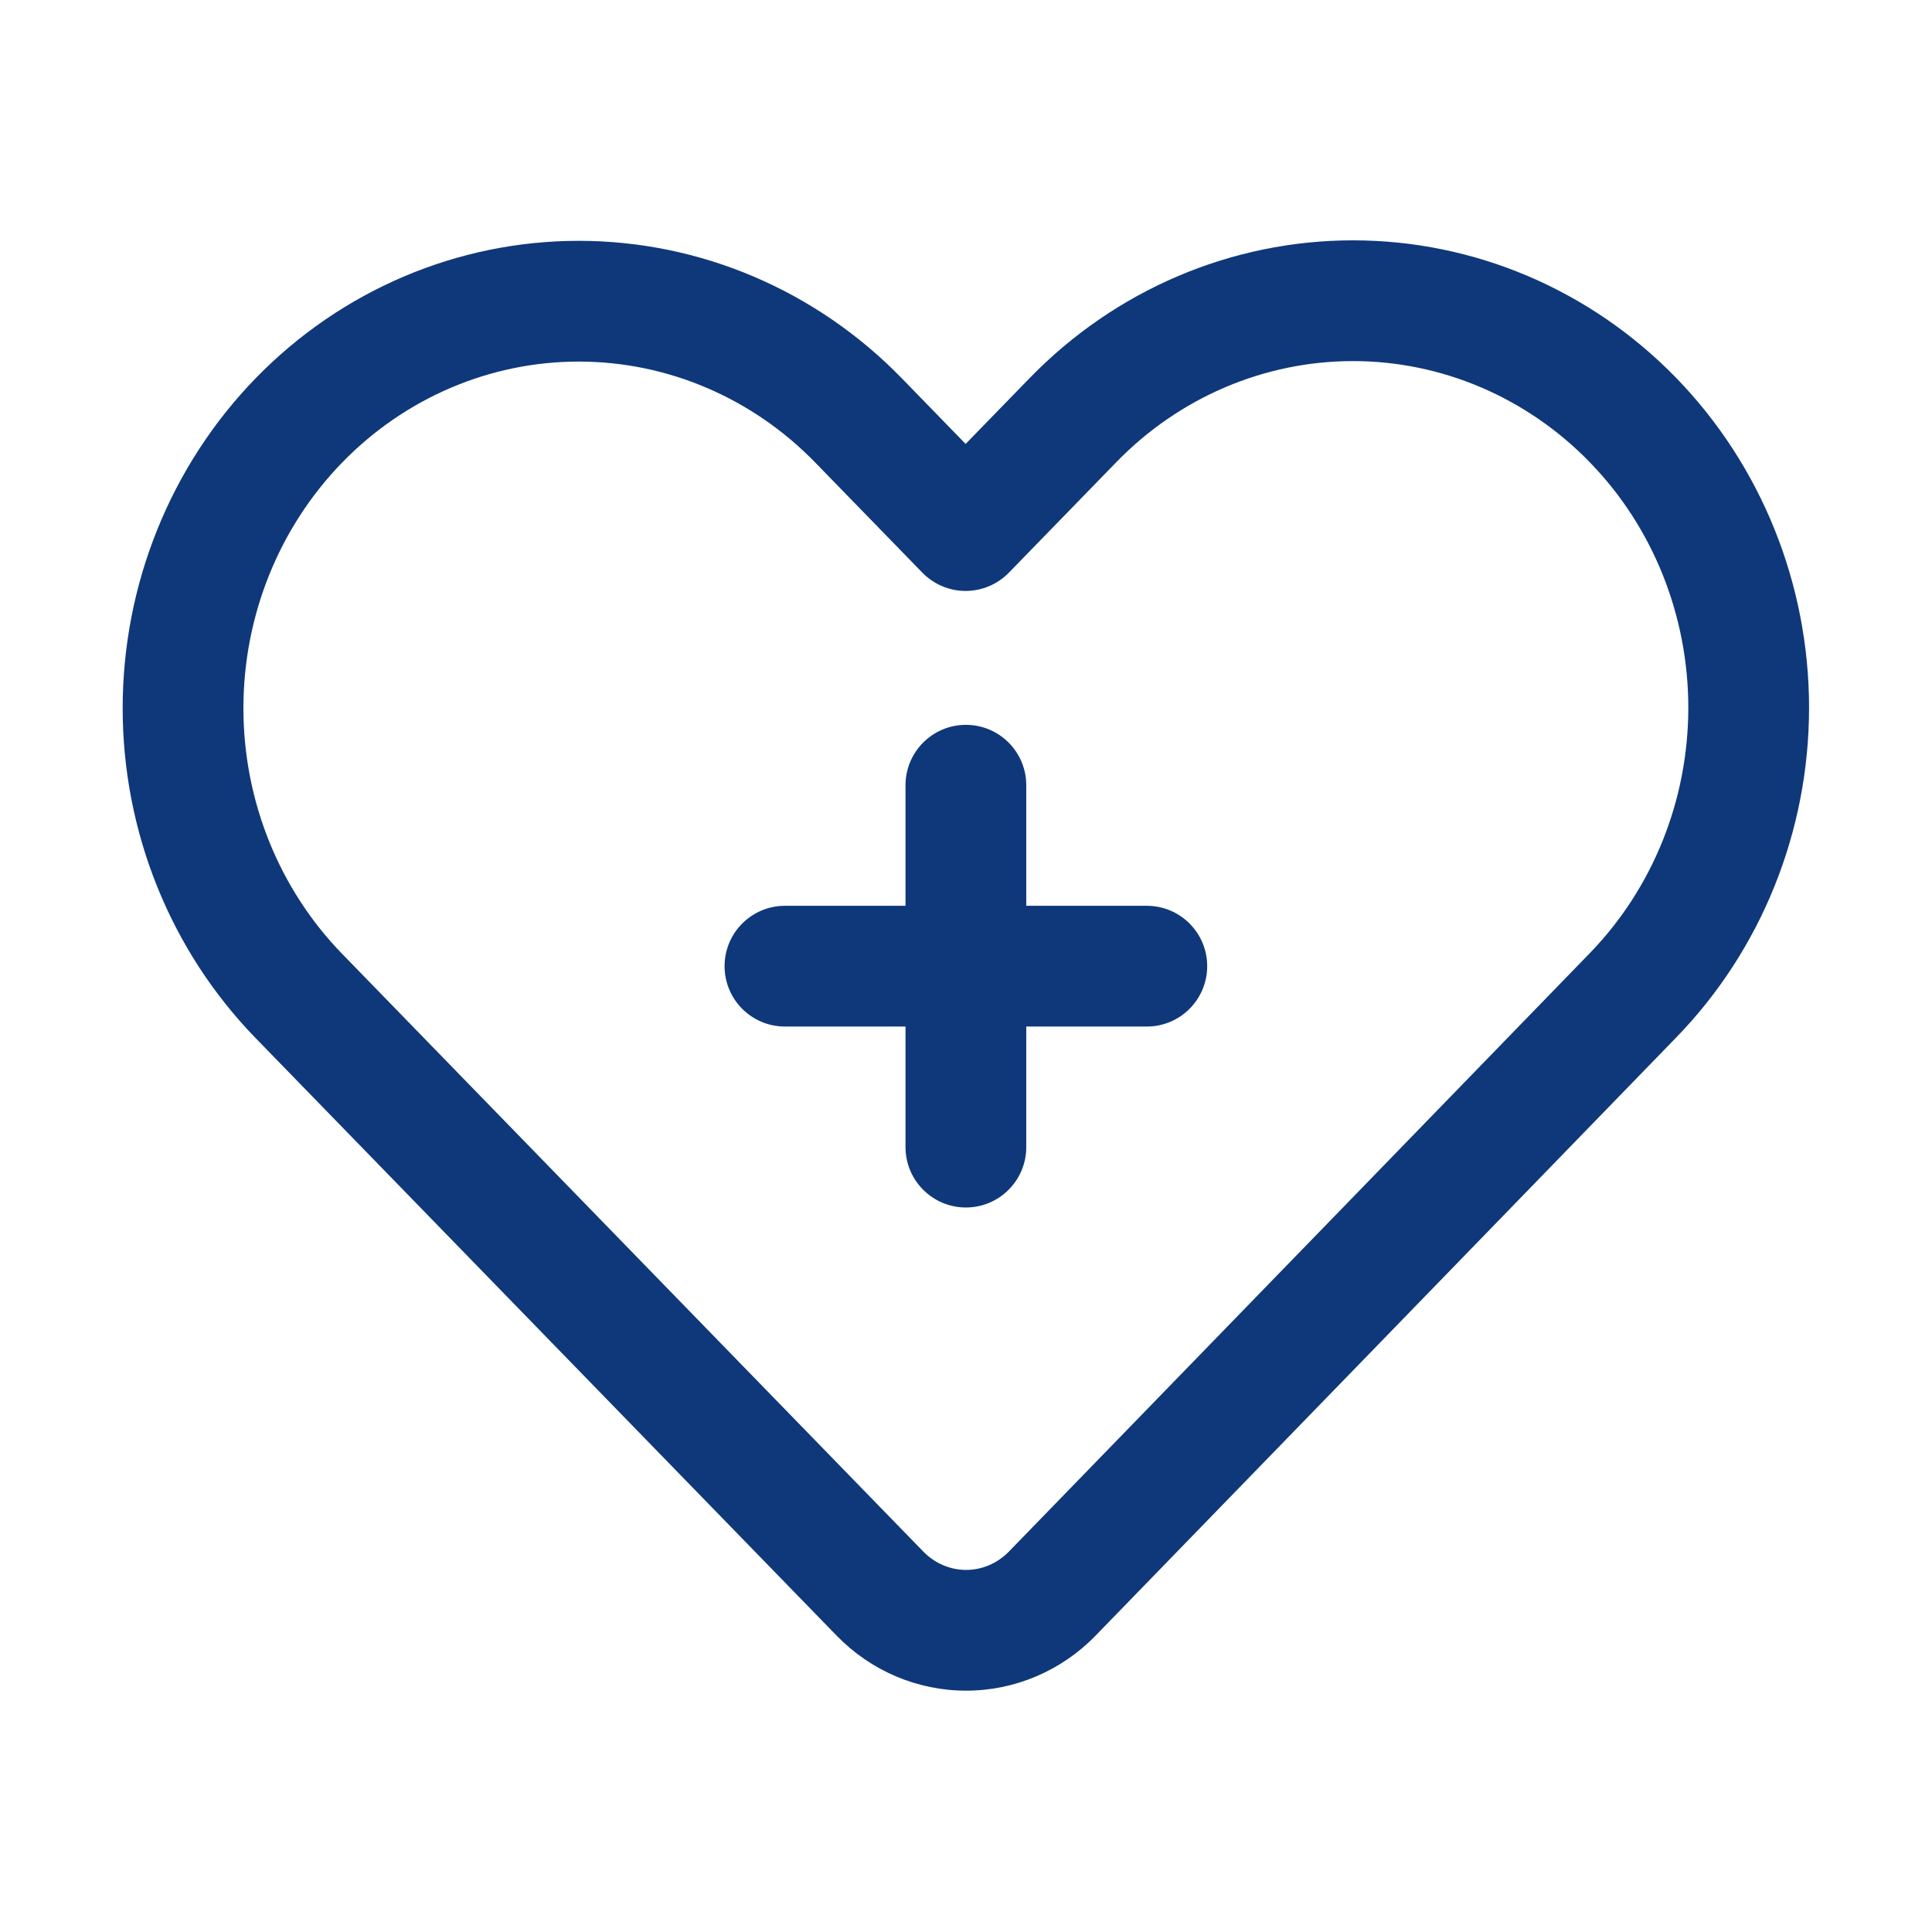
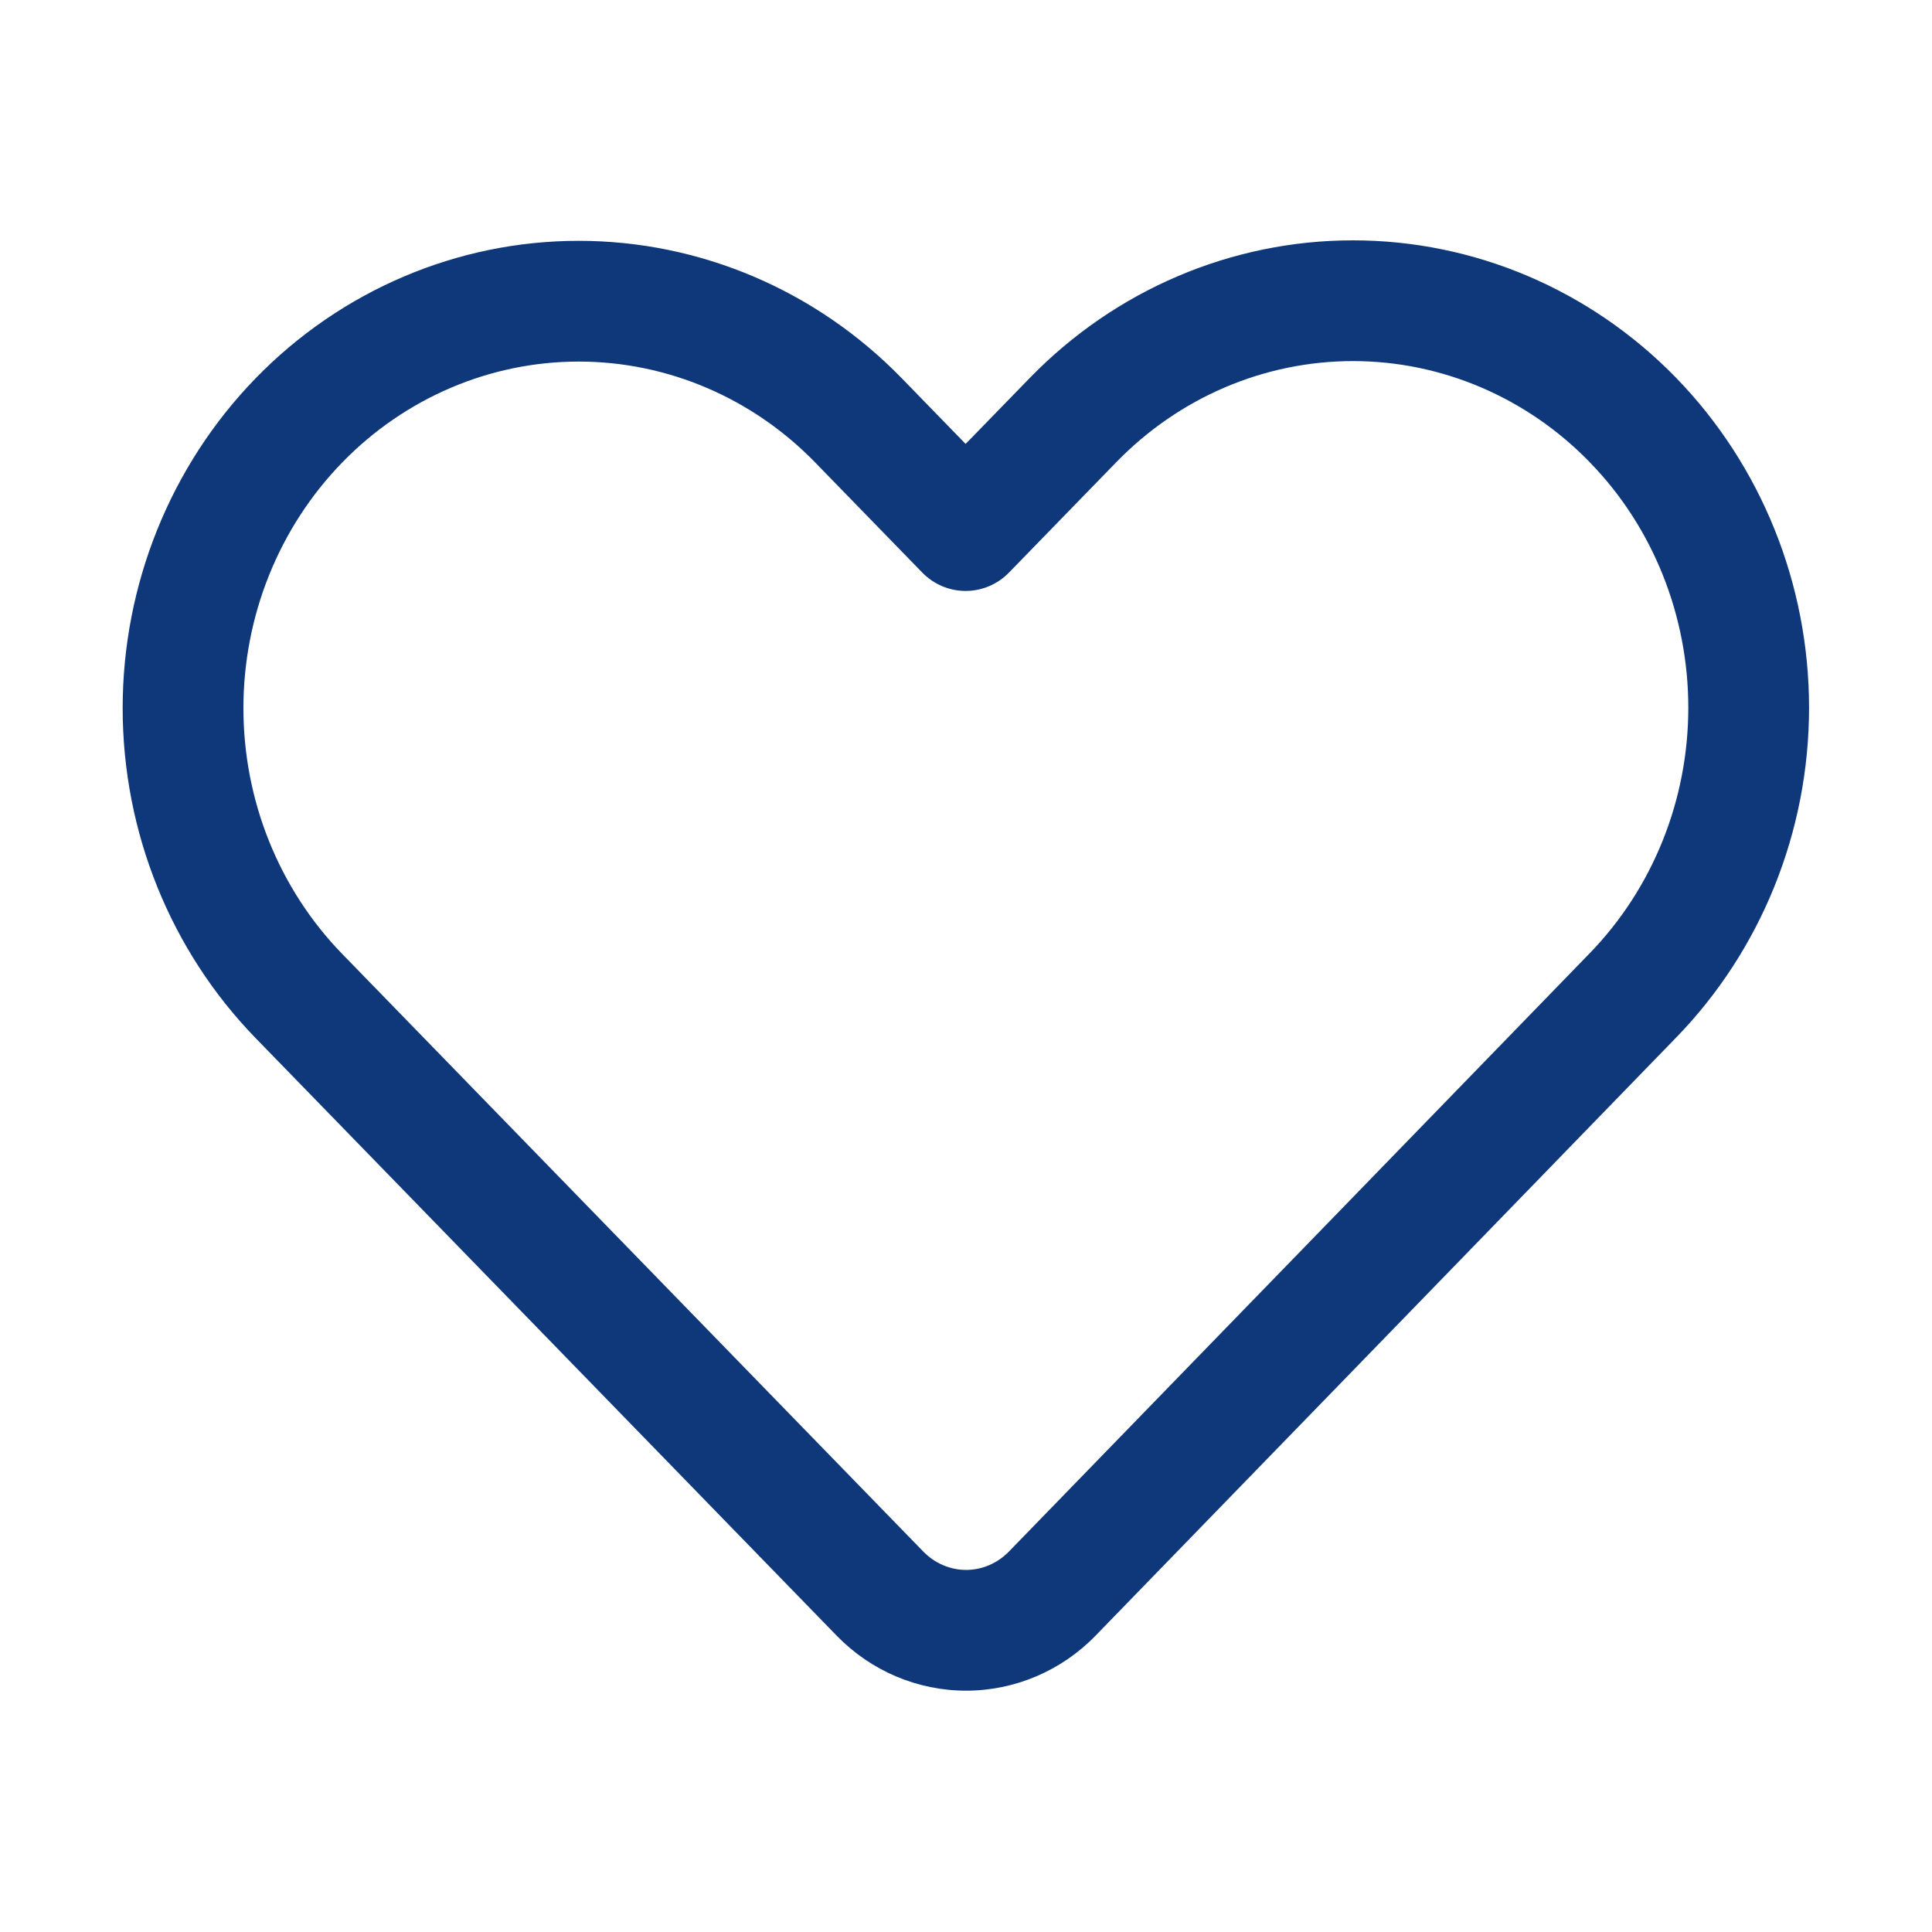
<svg xmlns="http://www.w3.org/2000/svg" width="140" height="140" viewBox="0 0 140 140" fill="none">
  <path fill-rule="evenodd" clip-rule="evenodd" d="M18.522 27.413C12.358 33.757 8.889 42.353 8.889 51.318C8.889 60.287 12.358 68.883 18.522 75.223L60.632 118.531C63.117 121.086 66.49 122.512 70.007 122.512C73.521 122.512 76.898 121.086 79.383 118.531C87.009 110.687 121.457 75.188 121.457 75.188C127.622 68.849 131.091 60.252 131.091 51.283C131.091 42.314 127.622 33.722 121.457 27.378C115.249 20.995 106.823 17.416 98.042 17.416C89.262 17.416 80.84 20.995 74.632 27.378L69.972 32.169L65.348 27.413C59.14 21.03 50.718 17.451 41.937 17.451C33.157 17.451 24.73 21.03 18.522 27.413ZM24.796 33.516C29.342 28.839 35.506 26.201 41.937 26.201C48.369 26.201 54.529 28.839 59.074 33.516L66.836 41.496C67.658 42.34 68.791 42.822 69.972 42.822C71.154 42.822 72.287 42.34 73.109 41.496L80.906 33.477C85.451 28.804 91.611 26.166 98.042 26.166C104.474 26.166 110.634 28.804 115.184 33.477C115.197 33.494 115.21 33.507 115.227 33.525C119.773 38.202 122.341 44.607 122.341 51.283C122.341 57.959 119.773 64.368 115.184 69.089C115.184 69.089 80.735 104.588 73.109 112.432C72.287 113.277 71.171 113.762 70.007 113.762C68.844 113.762 67.728 113.277 66.906 112.432L24.796 69.124C20.207 64.403 17.639 57.994 17.639 51.318C17.639 44.642 20.207 38.237 24.796 33.516Z" fill="#0F387A" />
-   <path fill-rule="evenodd" clip-rule="evenodd" d="M65.617 65.637H56.88C54.465 65.637 52.505 67.597 52.505 70.012C52.505 72.427 54.465 74.387 56.88 74.387H65.617V83.124C65.617 85.539 67.577 87.499 69.992 87.499C72.407 87.499 74.367 85.539 74.367 83.124V74.387H83.103C85.519 74.387 87.478 72.427 87.478 70.012C87.478 67.597 85.519 65.637 83.103 65.637H74.367V56.9C74.367 54.485 72.407 52.525 69.992 52.525C67.577 52.525 65.617 54.485 65.617 56.9V65.637Z" fill="#0F387A" />
</svg>